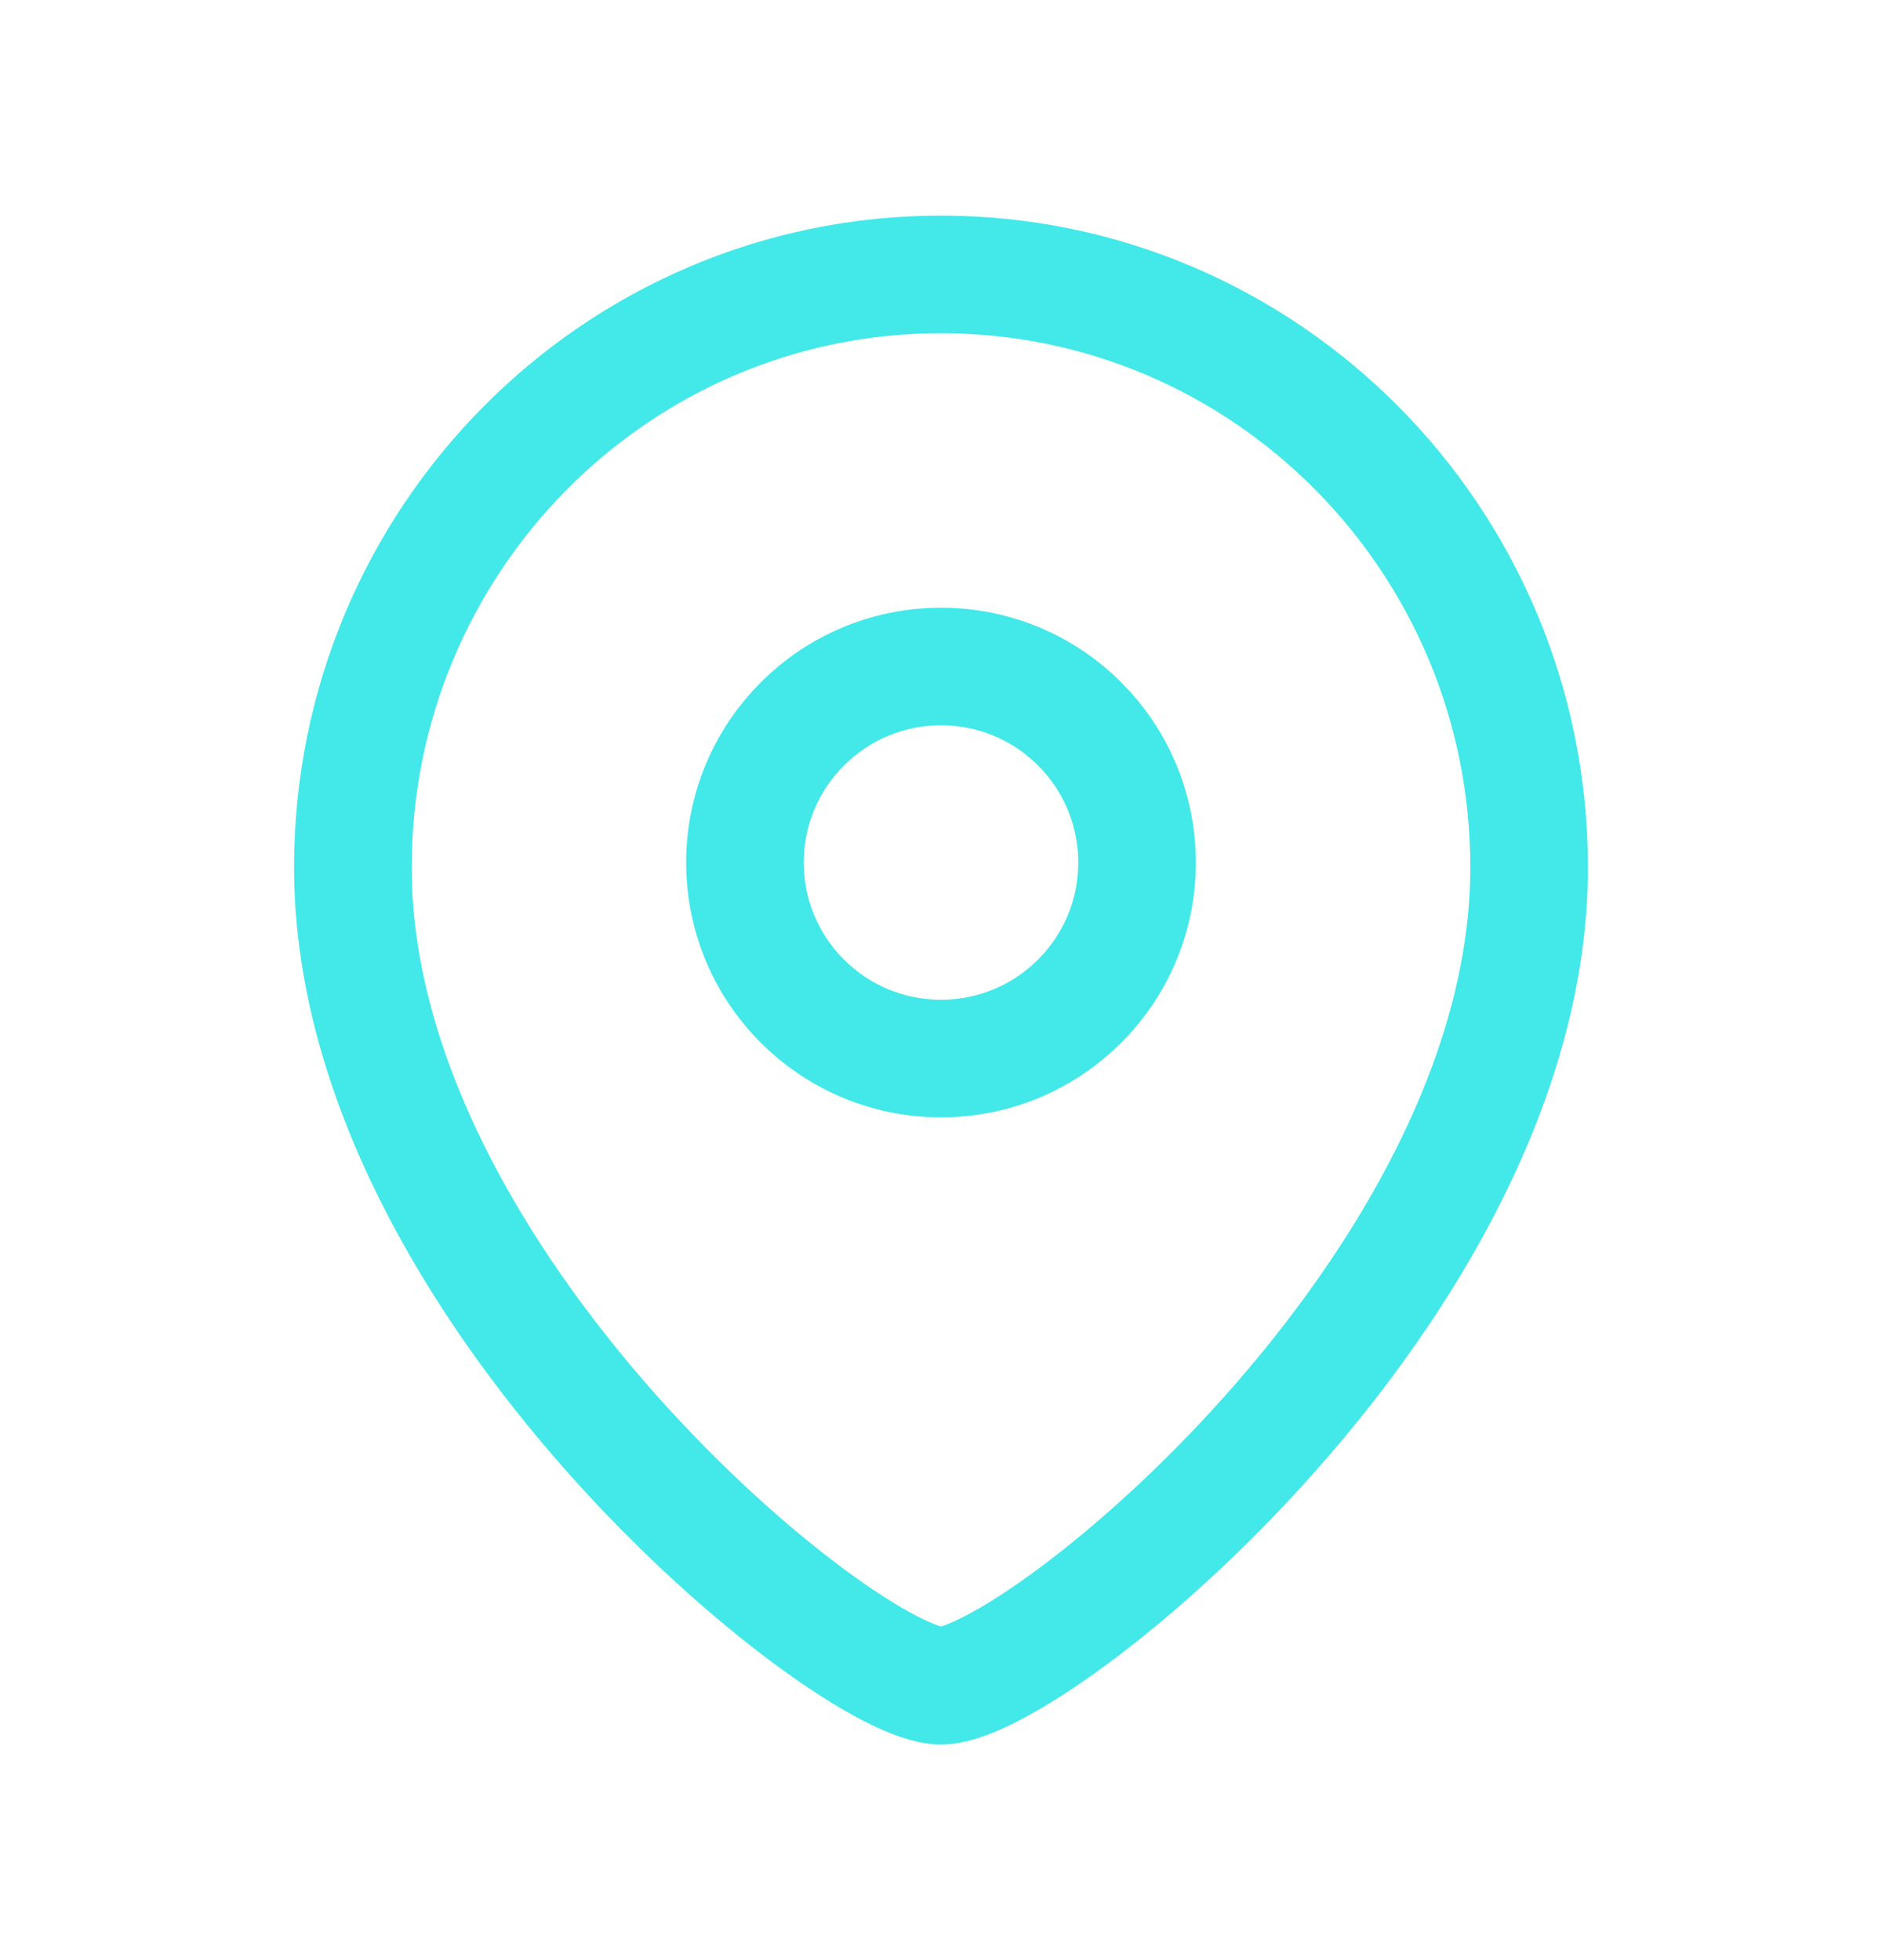
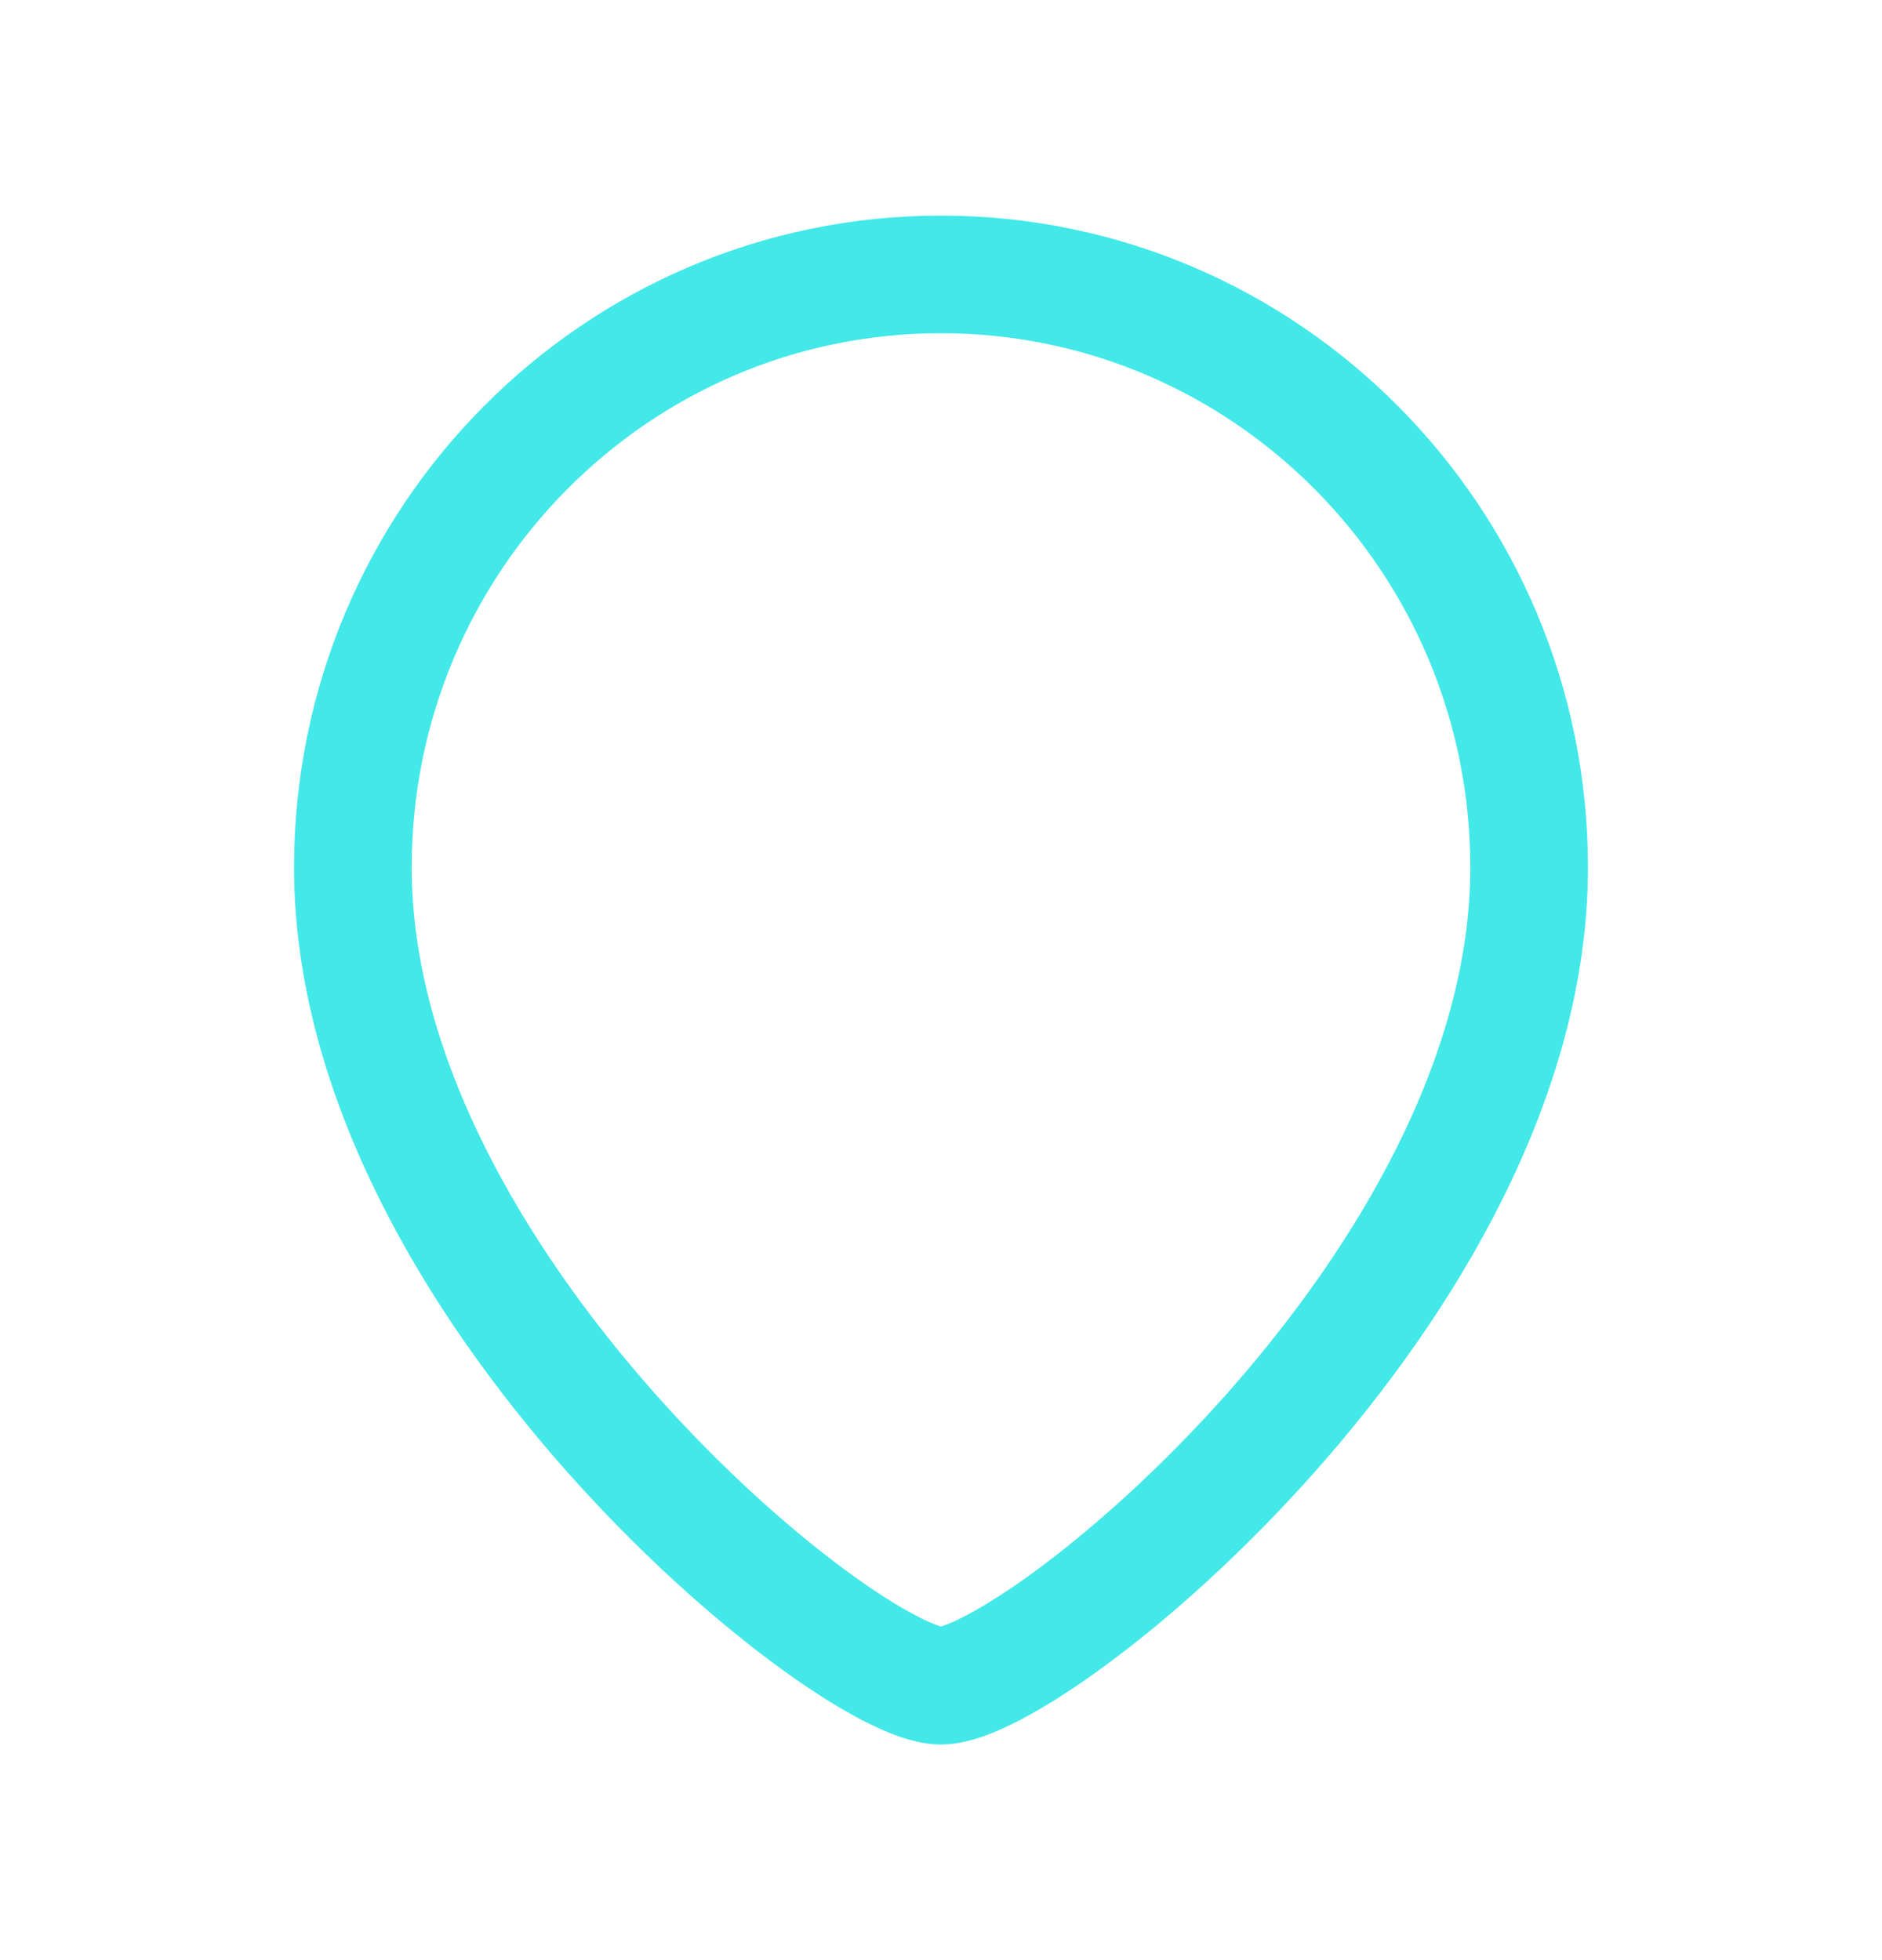
<svg xmlns="http://www.w3.org/2000/svg" width="24" height="25" viewBox="0 0 24 25" fill="none">
-   <path fill-rule="evenodd" clip-rule="evenodd" d="M14.5 11.002C14.5 9.62 13.381 8.501 12.001 8.501C10.619 8.501 9.5 9.62 9.5 11.002C9.5 12.382 10.619 13.501 12.001 13.501C13.381 13.501 14.5 12.382 14.5 11.002Z" stroke="#43E8E8" stroke-width="1.5" stroke-linecap="round" stroke-linejoin="round" />
  <path fill-rule="evenodd" clip-rule="evenodd" d="M11.999 21.5C10.801 21.5 4.5 16.398 4.5 11.063C4.5 6.887 7.857 3.5 11.999 3.5C16.142 3.5 19.5 6.887 19.5 11.063C19.5 16.398 13.198 21.5 11.999 21.5Z" stroke="#43E8E8" stroke-width="1.5" stroke-linecap="round" stroke-linejoin="round" />
</svg>